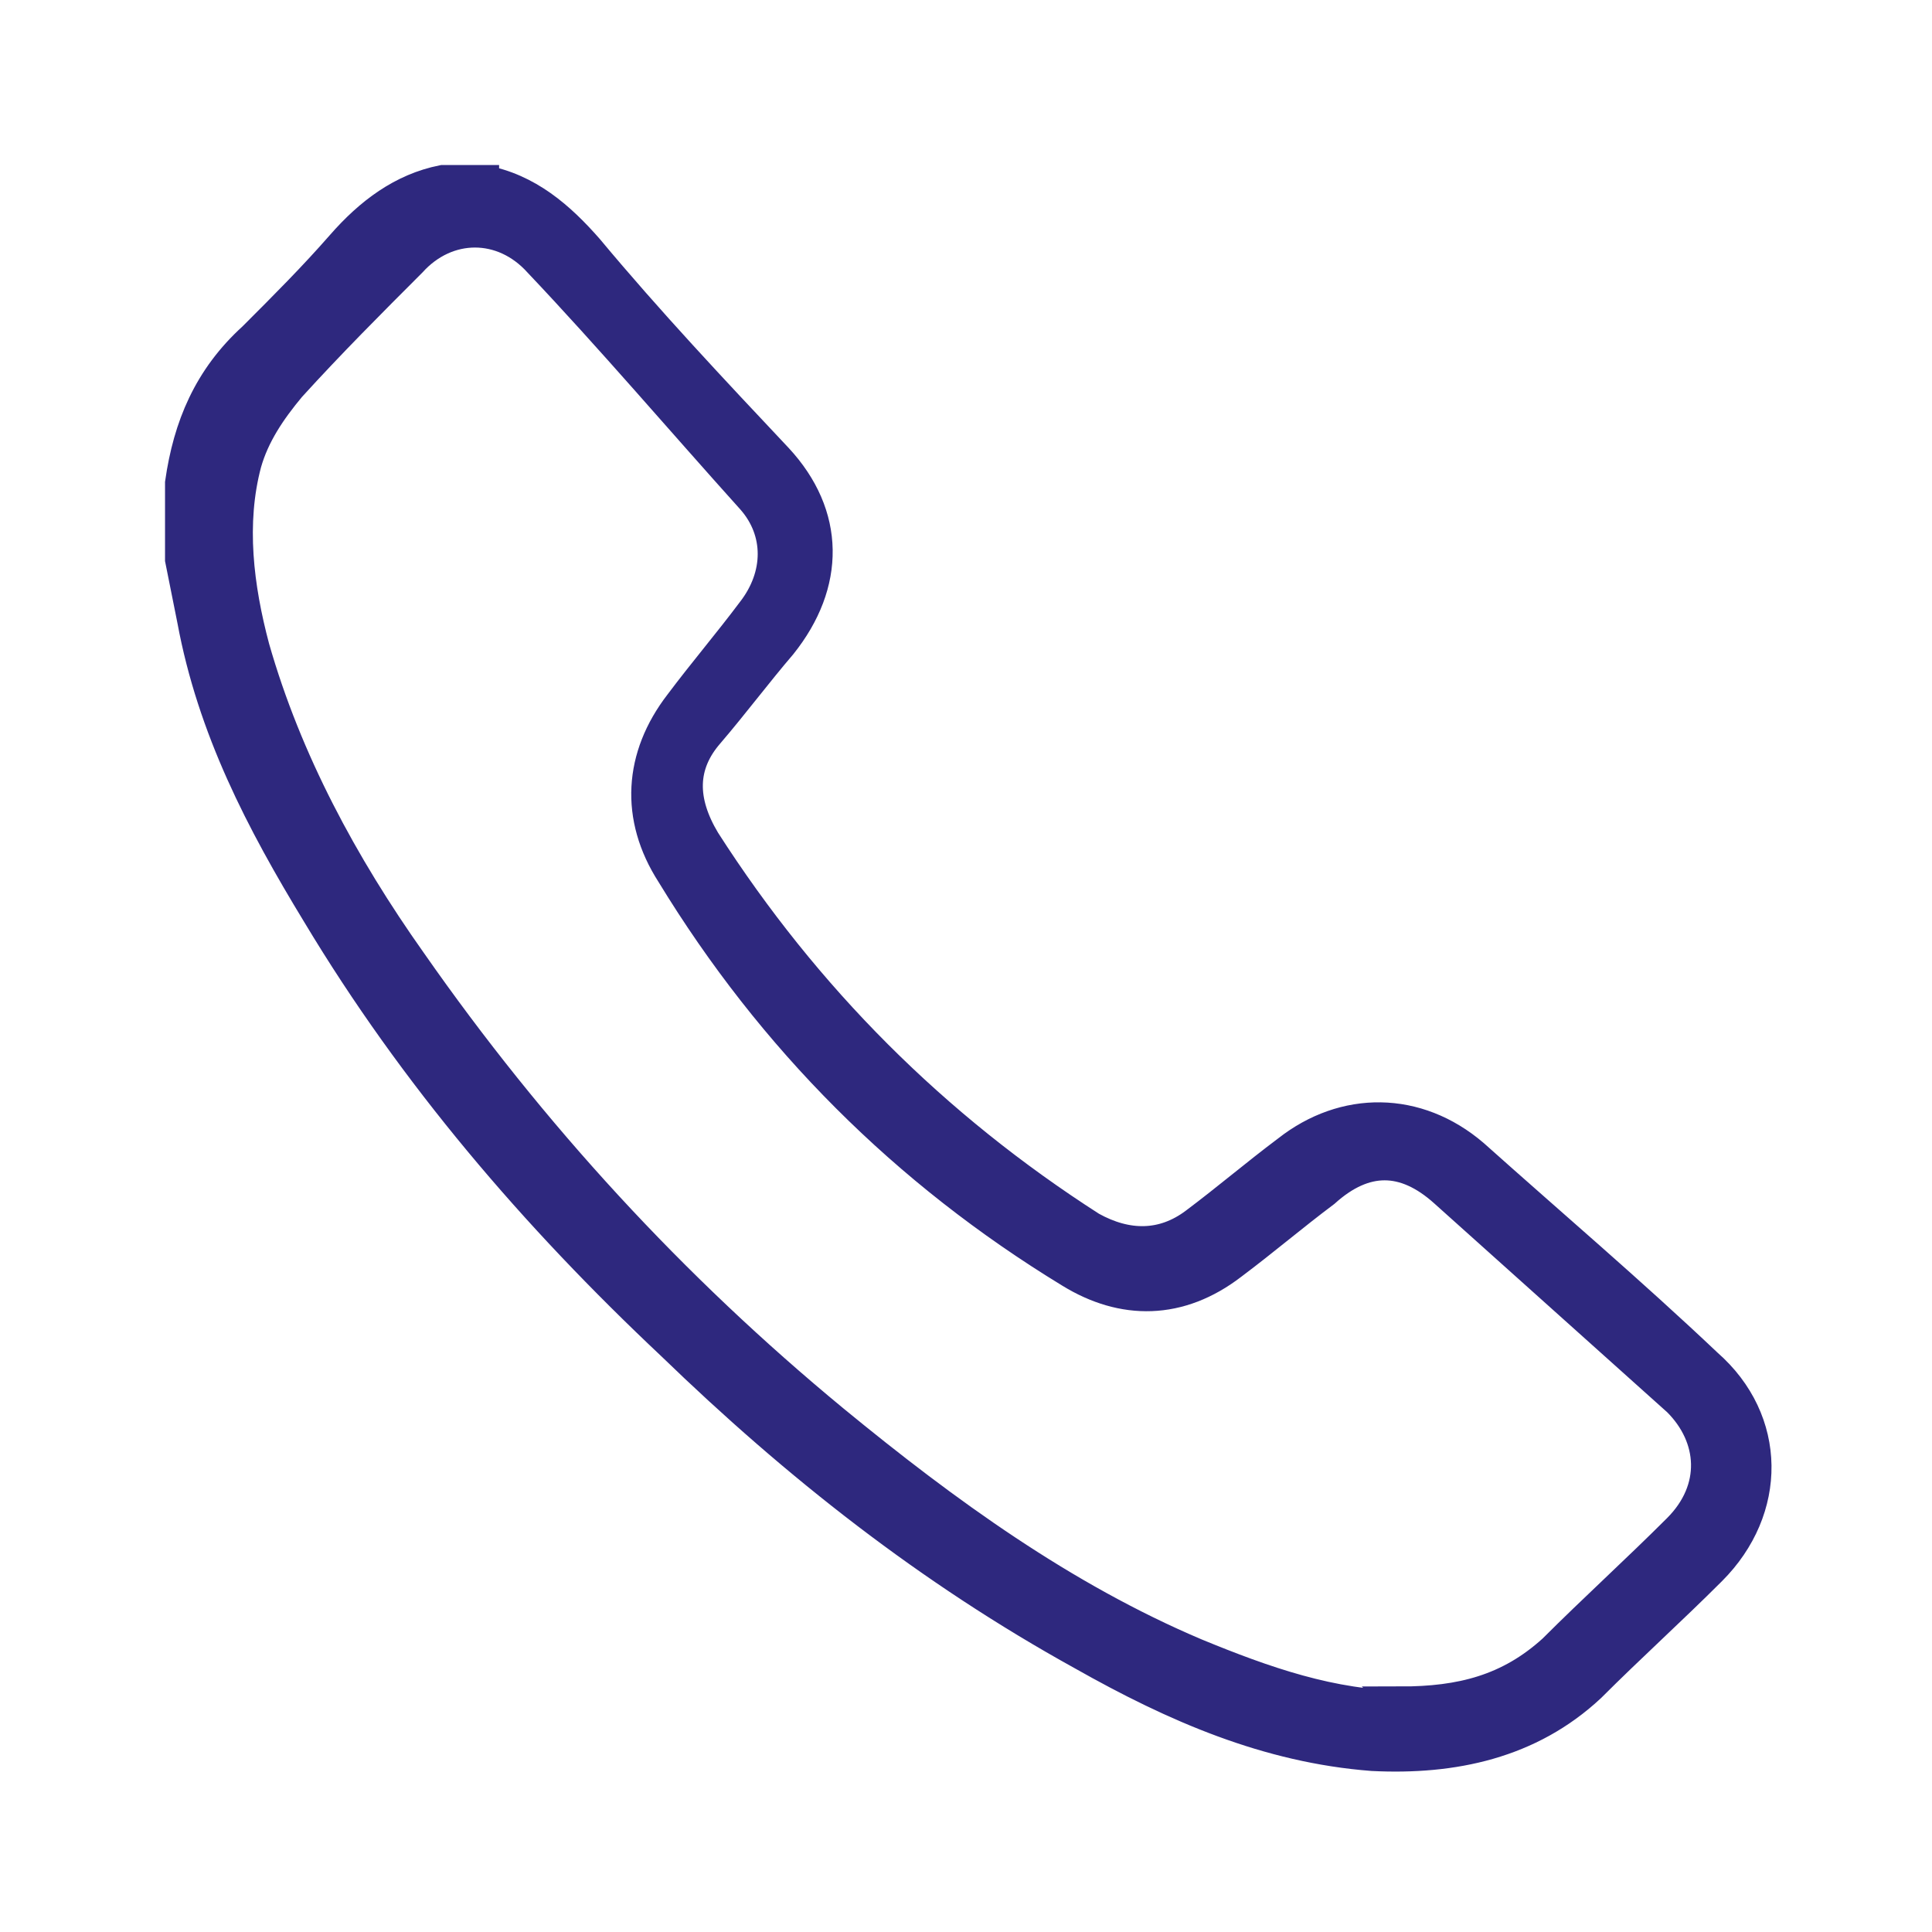
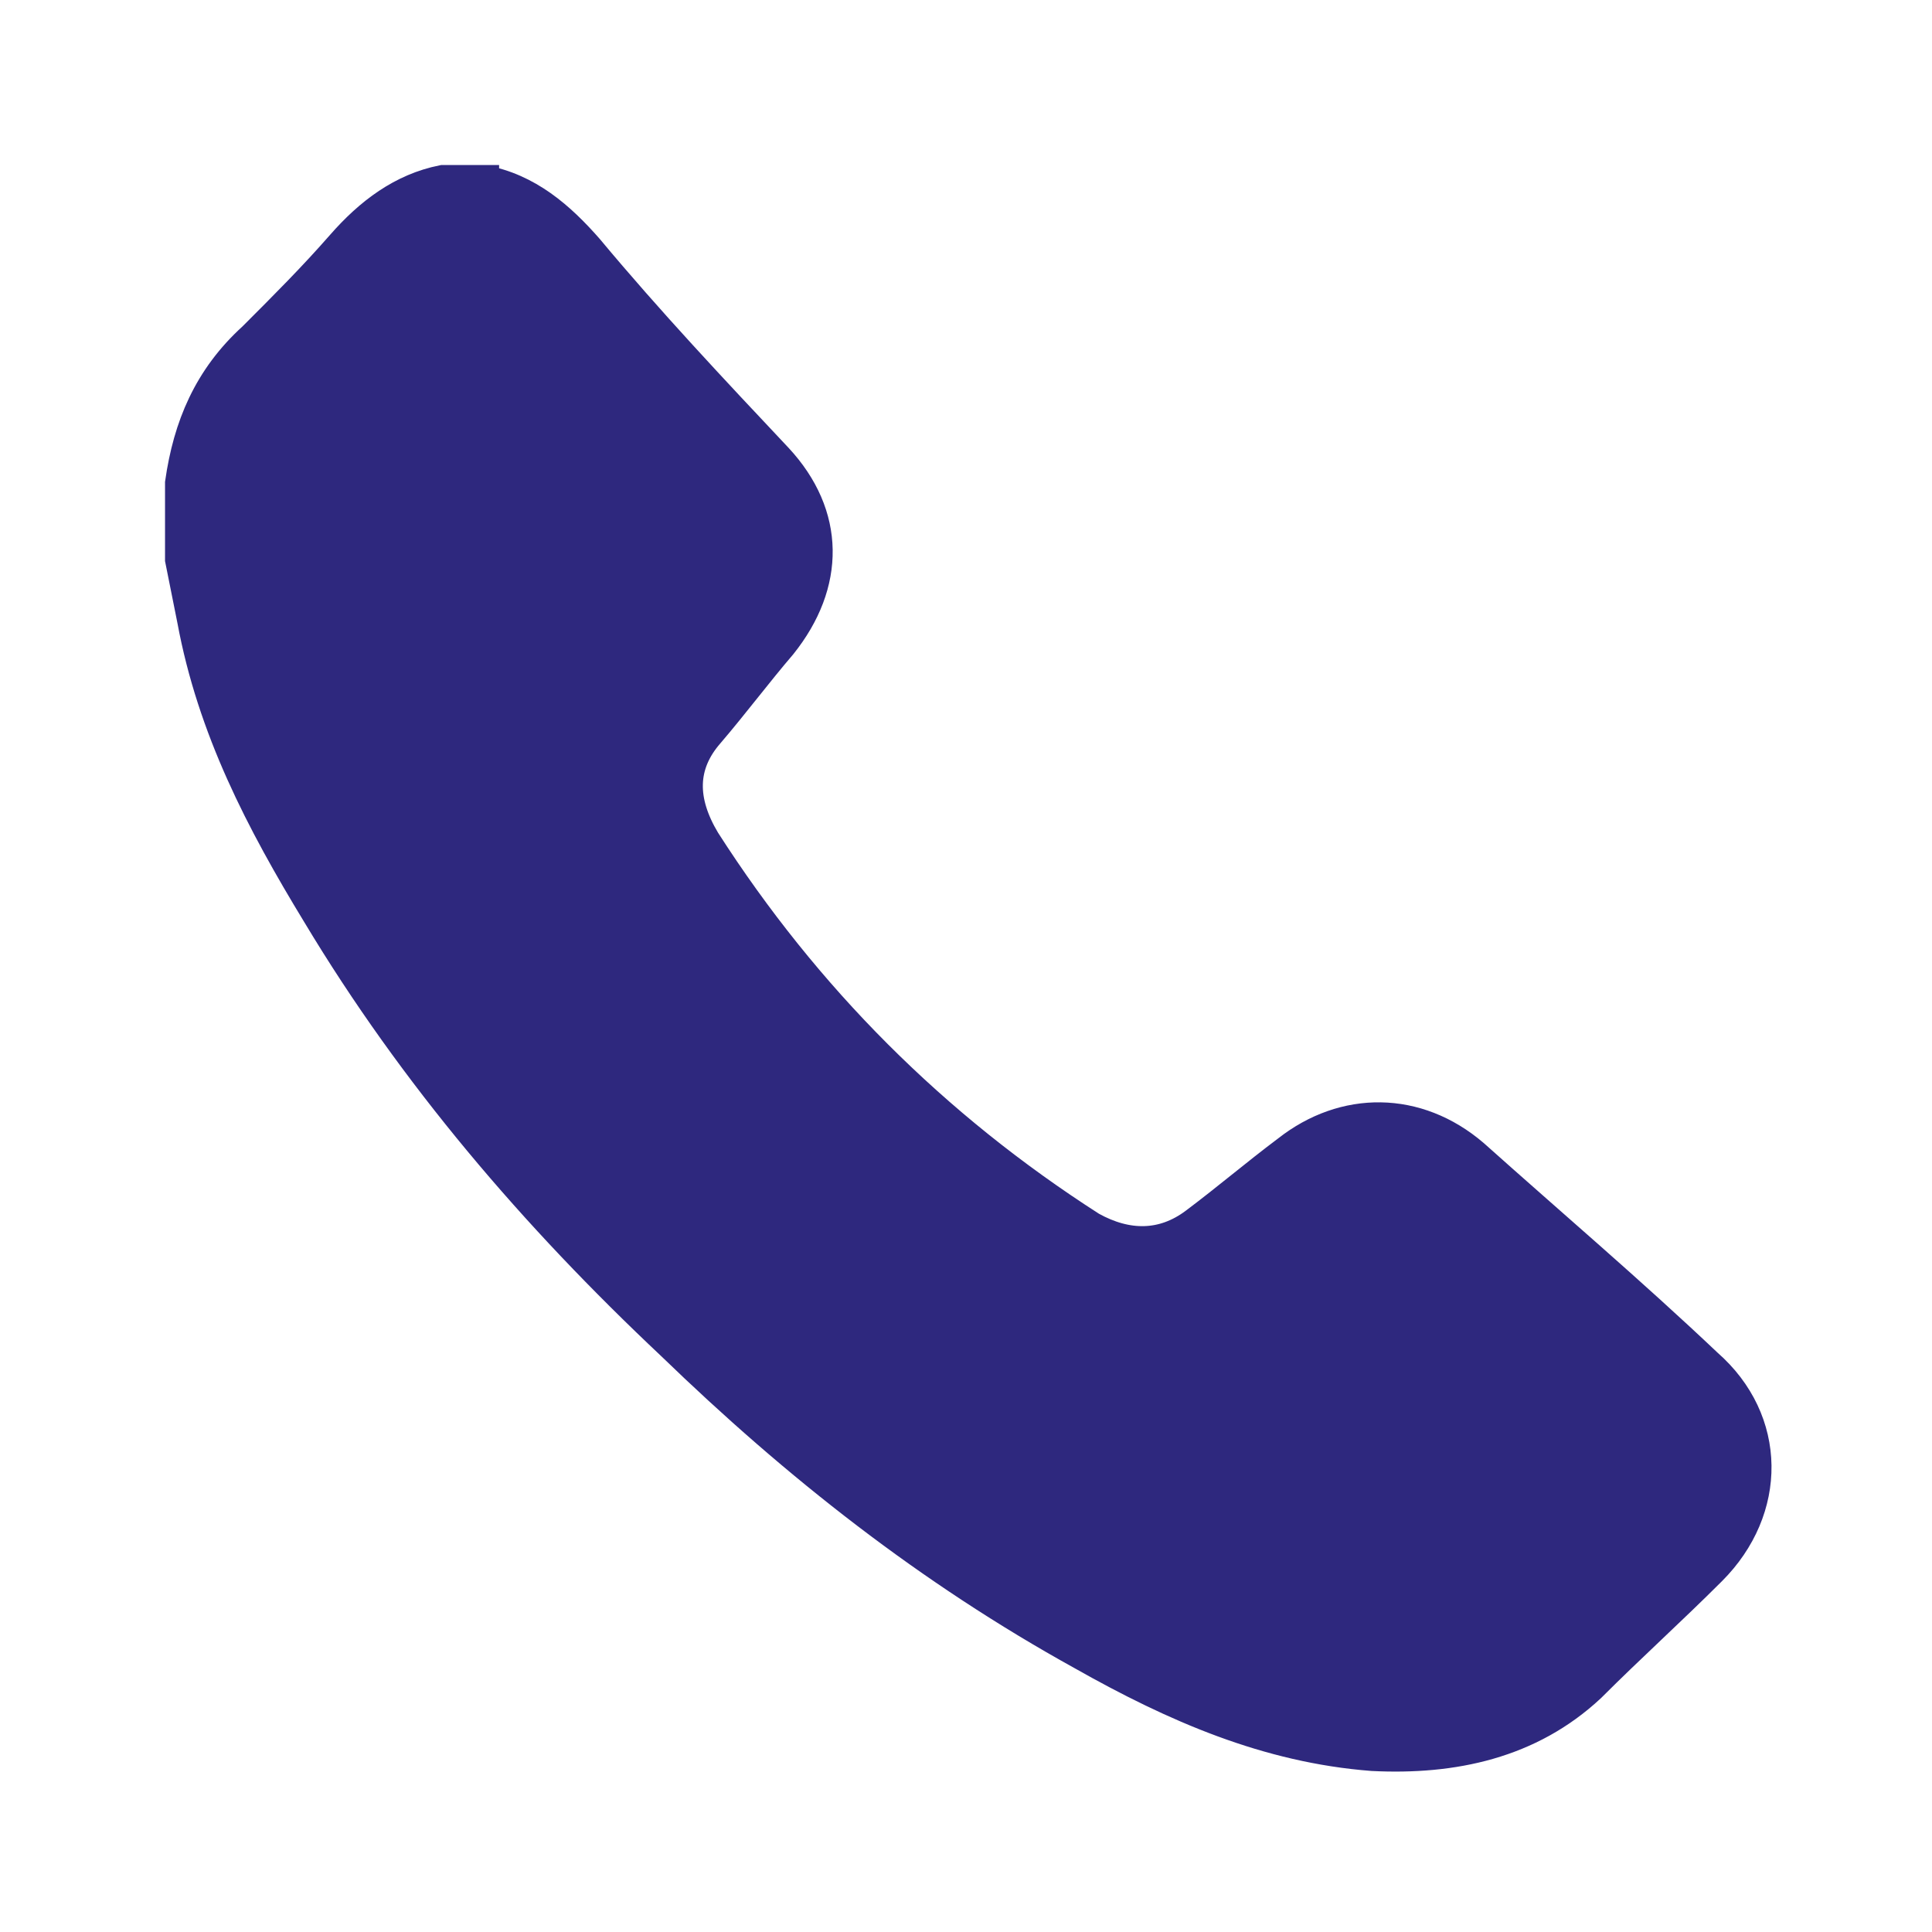
<svg xmlns="http://www.w3.org/2000/svg" id="Calque_1" data-name="Calque 1" version="1.1" viewBox="0 0 48 48">
  <defs>
    <style>
      .cls-1 {
        fill: #2e287e;
        stroke: #2e287e;
        stroke-miterlimit: 10;
        stroke-width: .8px;
      }
    </style>
  </defs>
-   <path class="cls-1" d="M12,4.5c1.1.2,1.9.9,2.6,1.7,1.5,1.8,3.1,3.5,4.7,5.2,1.3,1.4,1.3,3.1.1,4.6-.6.7-1.2,1.5-1.8,2.2-.7.8-.7,1.7-.1,2.7,2.5,3.9,5.7,7.1,9.6,9.6.9.5,1.8.5,2.6-.1.8-.6,1.5-1.2,2.3-1.8,1.4-1.1,3.2-1.1,4.6.1,1.9,1.7,3.9,3.4,5.8,5.2,1.6,1.4,1.6,3.6.1,5.1-1,1-2,1.9-3,2.9-1.5,1.4-3.4,1.8-5.4,1.7-2.6-.2-4.9-1.2-7.2-2.5-3.8-2.1-7.1-4.7-10.2-7.7-3.4-3.2-6.4-6.7-8.8-10.7-1.4-2.3-2.6-4.6-3.1-7.3-.1-.5-.2-1-.3-1.5,0-.6,0-1.1,0-1.7,0,0,0-.1,0-.2.2-1.4.7-2.6,1.8-3.6.8-.8,1.5-1.5,2.2-2.3.7-.8,1.5-1.4,2.5-1.6h1ZM34.8,42.3c1.5,0,2.7-.3,3.8-1.3,1-1,2.1-2,3.1-3,1-1,.9-2.3,0-3.2-1.9-1.7-3.9-3.5-5.8-5.2-1-.9-2-.9-3,0-.8.6-1.5,1.2-2.3,1.8-1.3,1-2.7,1-4,.2-4.1-2.5-7.4-5.8-9.9-9.9-.9-1.4-.8-2.9.2-4.2.6-.8,1.2-1.5,1.8-2.3.7-.9.7-2,0-2.8-1.8-2-3.5-4-5.3-5.9-.9-1-2.3-1-3.2,0-1,1-2,2-3,3.1-.5.6-.9,1.2-1.1,1.9-.4,1.5-.2,3.1.2,4.6.8,2.8,2.2,5.4,3.9,7.8,3,4.3,6.5,8.1,10.5,11.4,2.8,2.3,5.7,4.4,9,5.8,1.7.7,3.4,1.3,5.2,1.3Z" />
+   <path class="cls-1" d="M12,4.5c1.1.2,1.9.9,2.6,1.7,1.5,1.8,3.1,3.5,4.7,5.2,1.3,1.4,1.3,3.1.1,4.6-.6.7-1.2,1.5-1.8,2.2-.7.8-.7,1.7-.1,2.7,2.5,3.9,5.7,7.1,9.6,9.6.9.5,1.8.5,2.6-.1.8-.6,1.5-1.2,2.3-1.8,1.4-1.1,3.2-1.1,4.6.1,1.9,1.7,3.9,3.4,5.8,5.2,1.6,1.4,1.6,3.6.1,5.1-1,1-2,1.9-3,2.9-1.5,1.4-3.4,1.8-5.4,1.7-2.6-.2-4.9-1.2-7.2-2.5-3.8-2.1-7.1-4.7-10.2-7.7-3.4-3.2-6.4-6.7-8.8-10.7-1.4-2.3-2.6-4.6-3.1-7.3-.1-.5-.2-1-.3-1.5,0-.6,0-1.1,0-1.7,0,0,0-.1,0-.2.2-1.4.7-2.6,1.8-3.6.8-.8,1.5-1.5,2.2-2.3.7-.8,1.5-1.4,2.5-1.6h1ZM34.8,42.3Z" />
</svg>